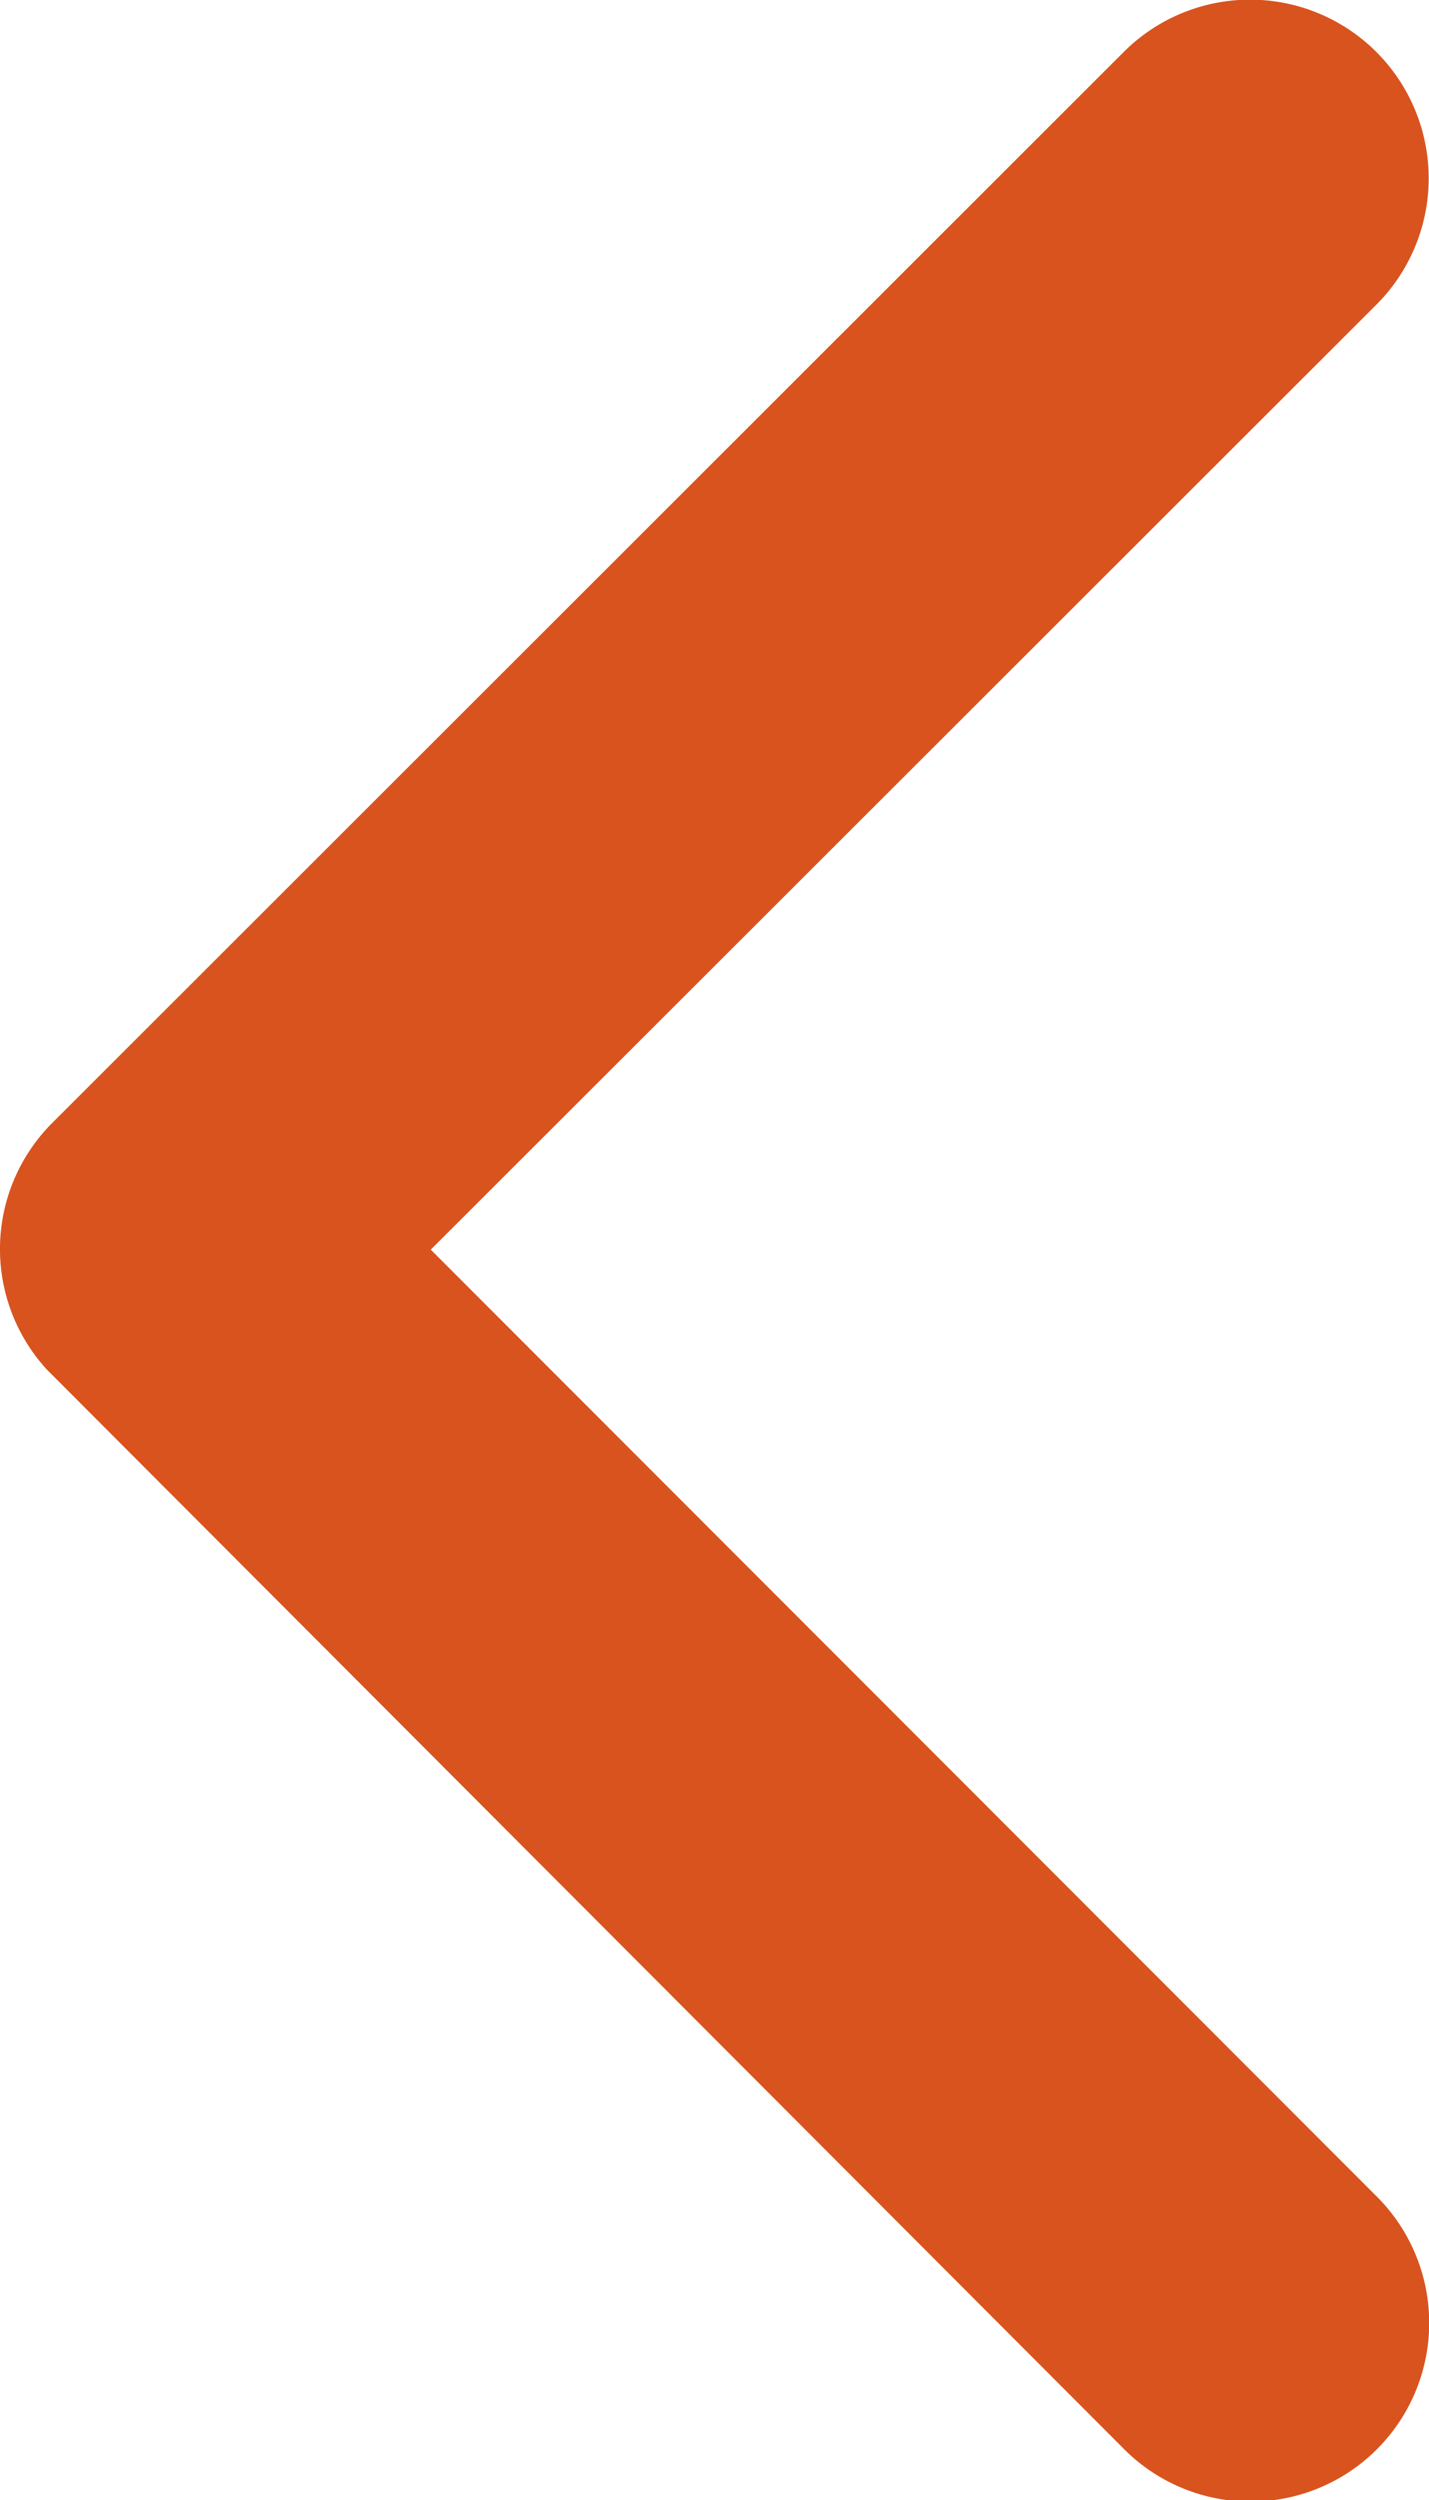
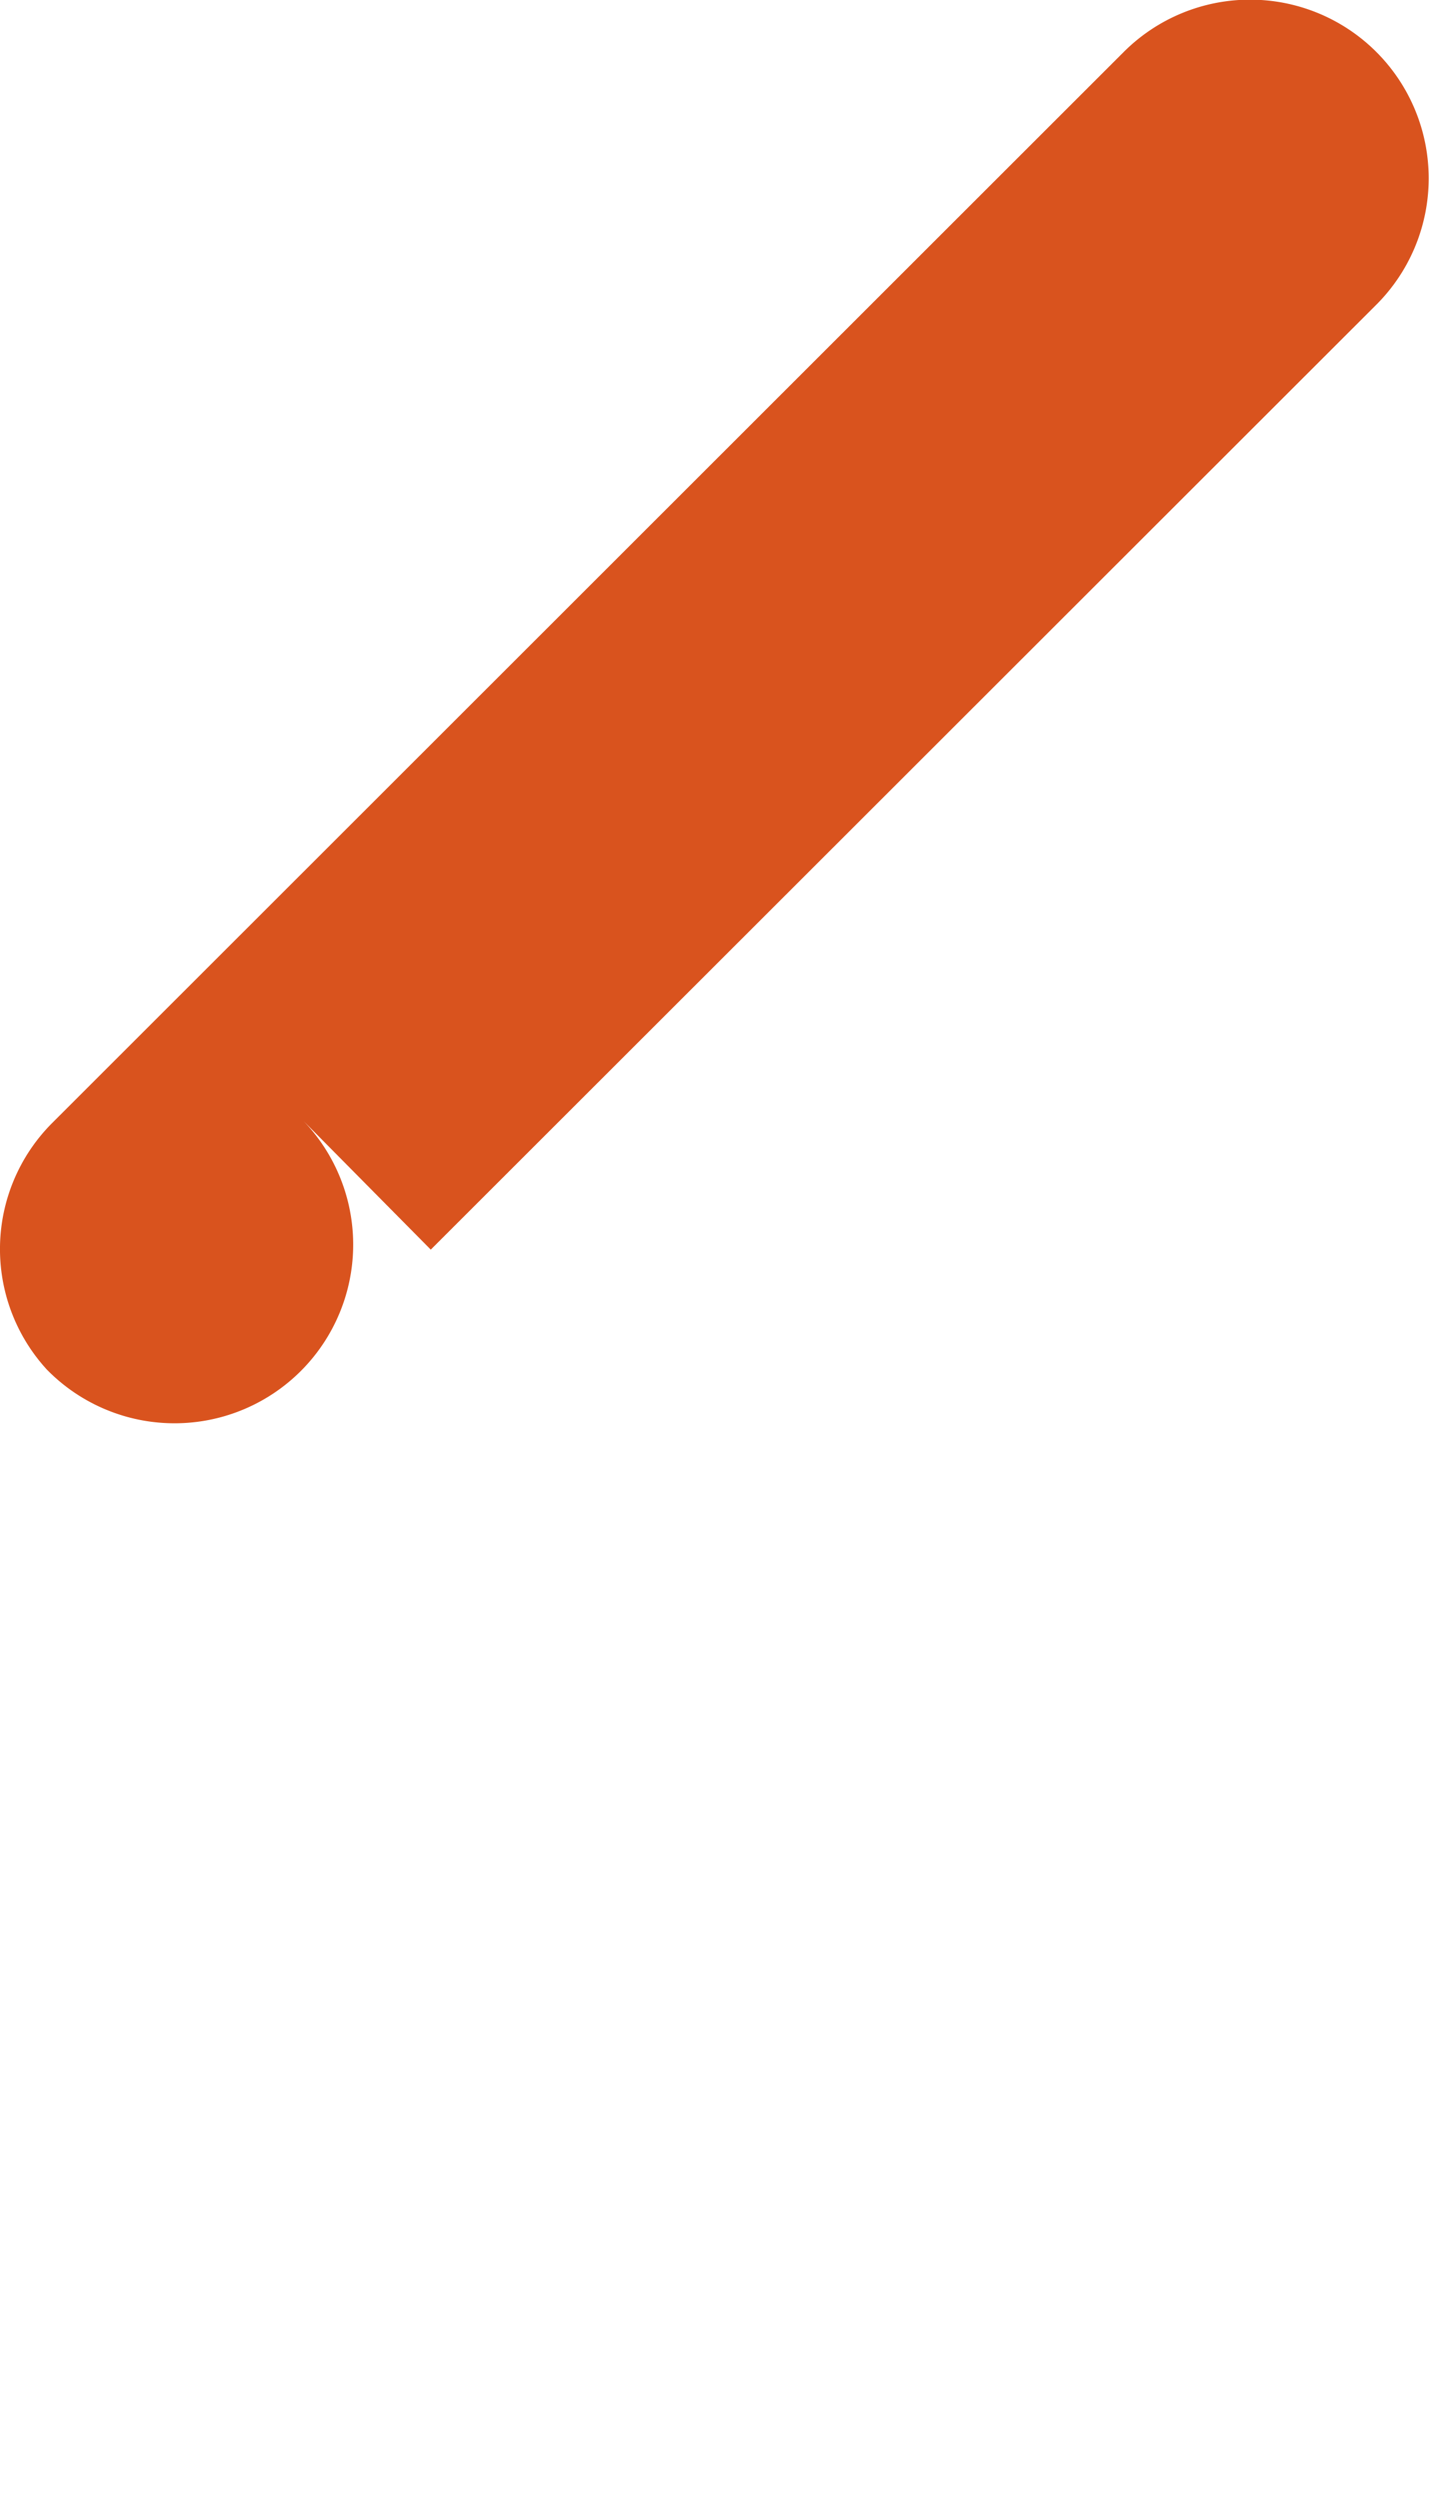
<svg xmlns="http://www.w3.org/2000/svg" width="35.637" height="62.336" viewBox="0 0 35.637 62.336">
-   <path id="slider-left-orange" d="M21.994,37.353,45.58,13.786A4.455,4.455,0,1,0,39.27,7.495L12.548,34.2a4.446,4.446,0,0,0-.13,6.142L39.252,67.23a4.455,4.455,0,1,0,6.309-6.291Z" transform="translate(-11.251 -6.194)" fill="#d9531e" />
+   <path id="slider-left-orange" d="M21.994,37.353,45.58,13.786A4.455,4.455,0,1,0,39.27,7.495L12.548,34.2a4.446,4.446,0,0,0-.13,6.142a4.455,4.455,0,1,0,6.309-6.291Z" transform="translate(-11.251 -6.194)" fill="#d9531e" />
</svg>